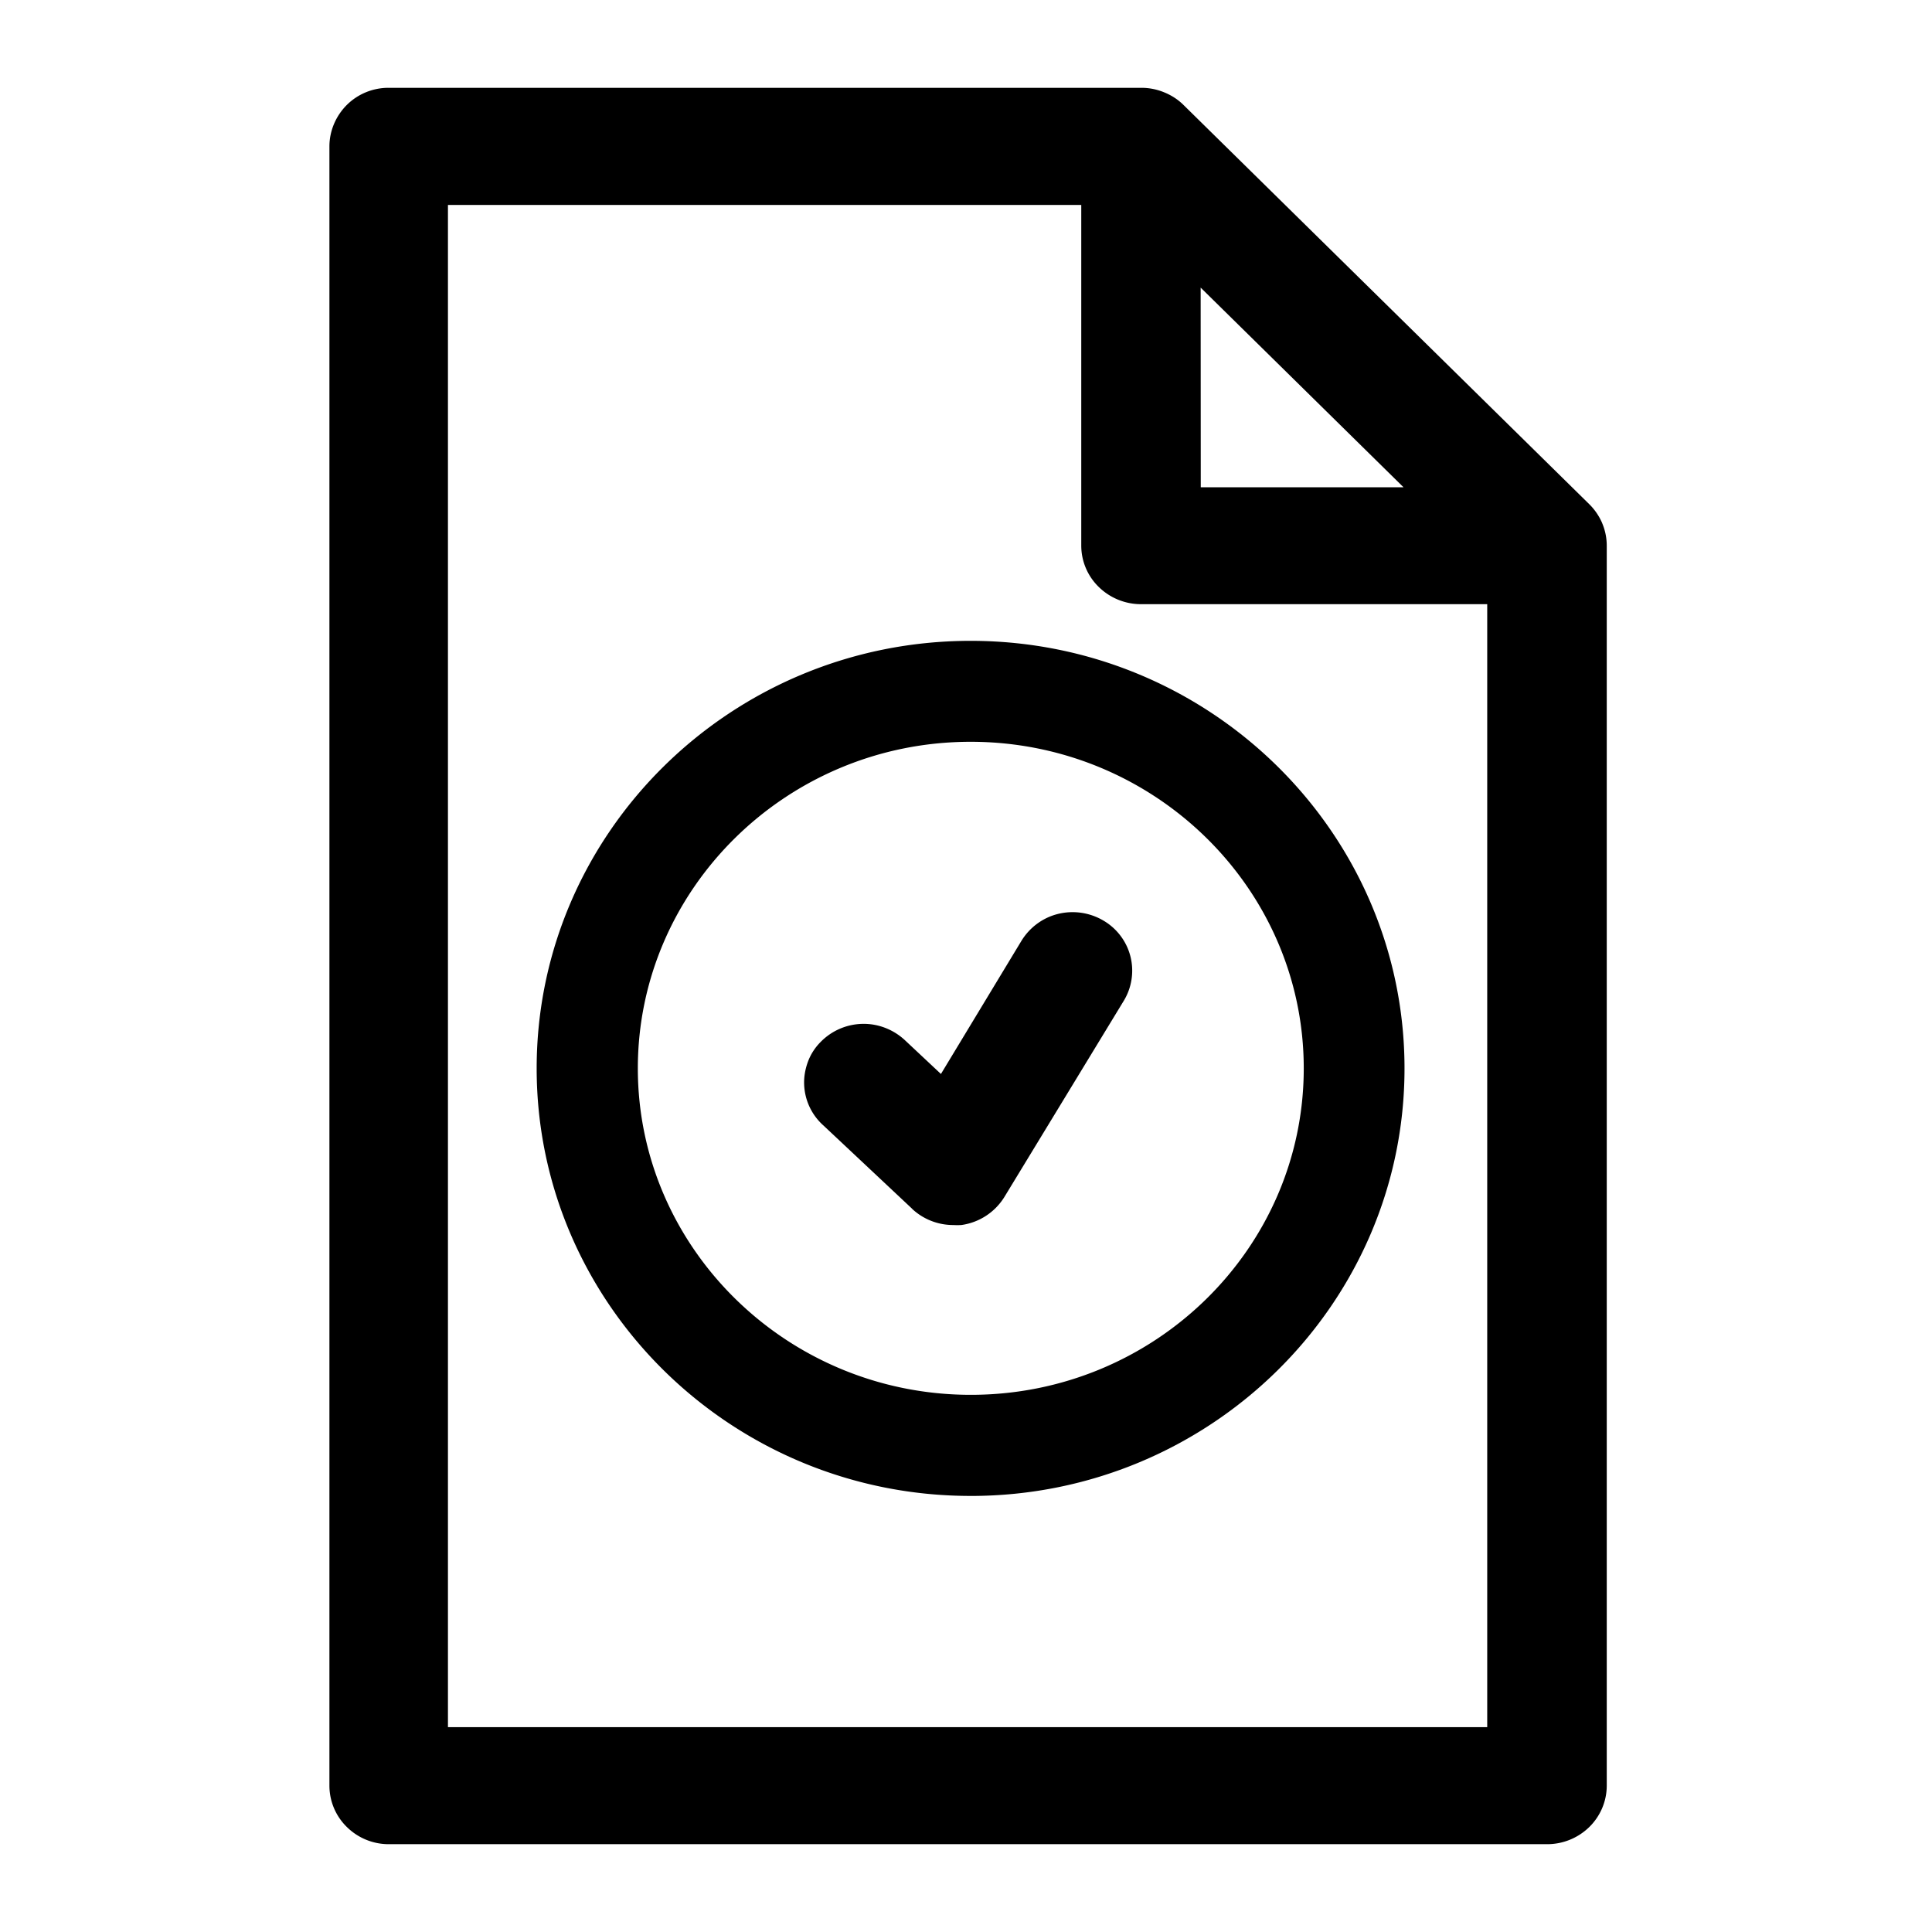
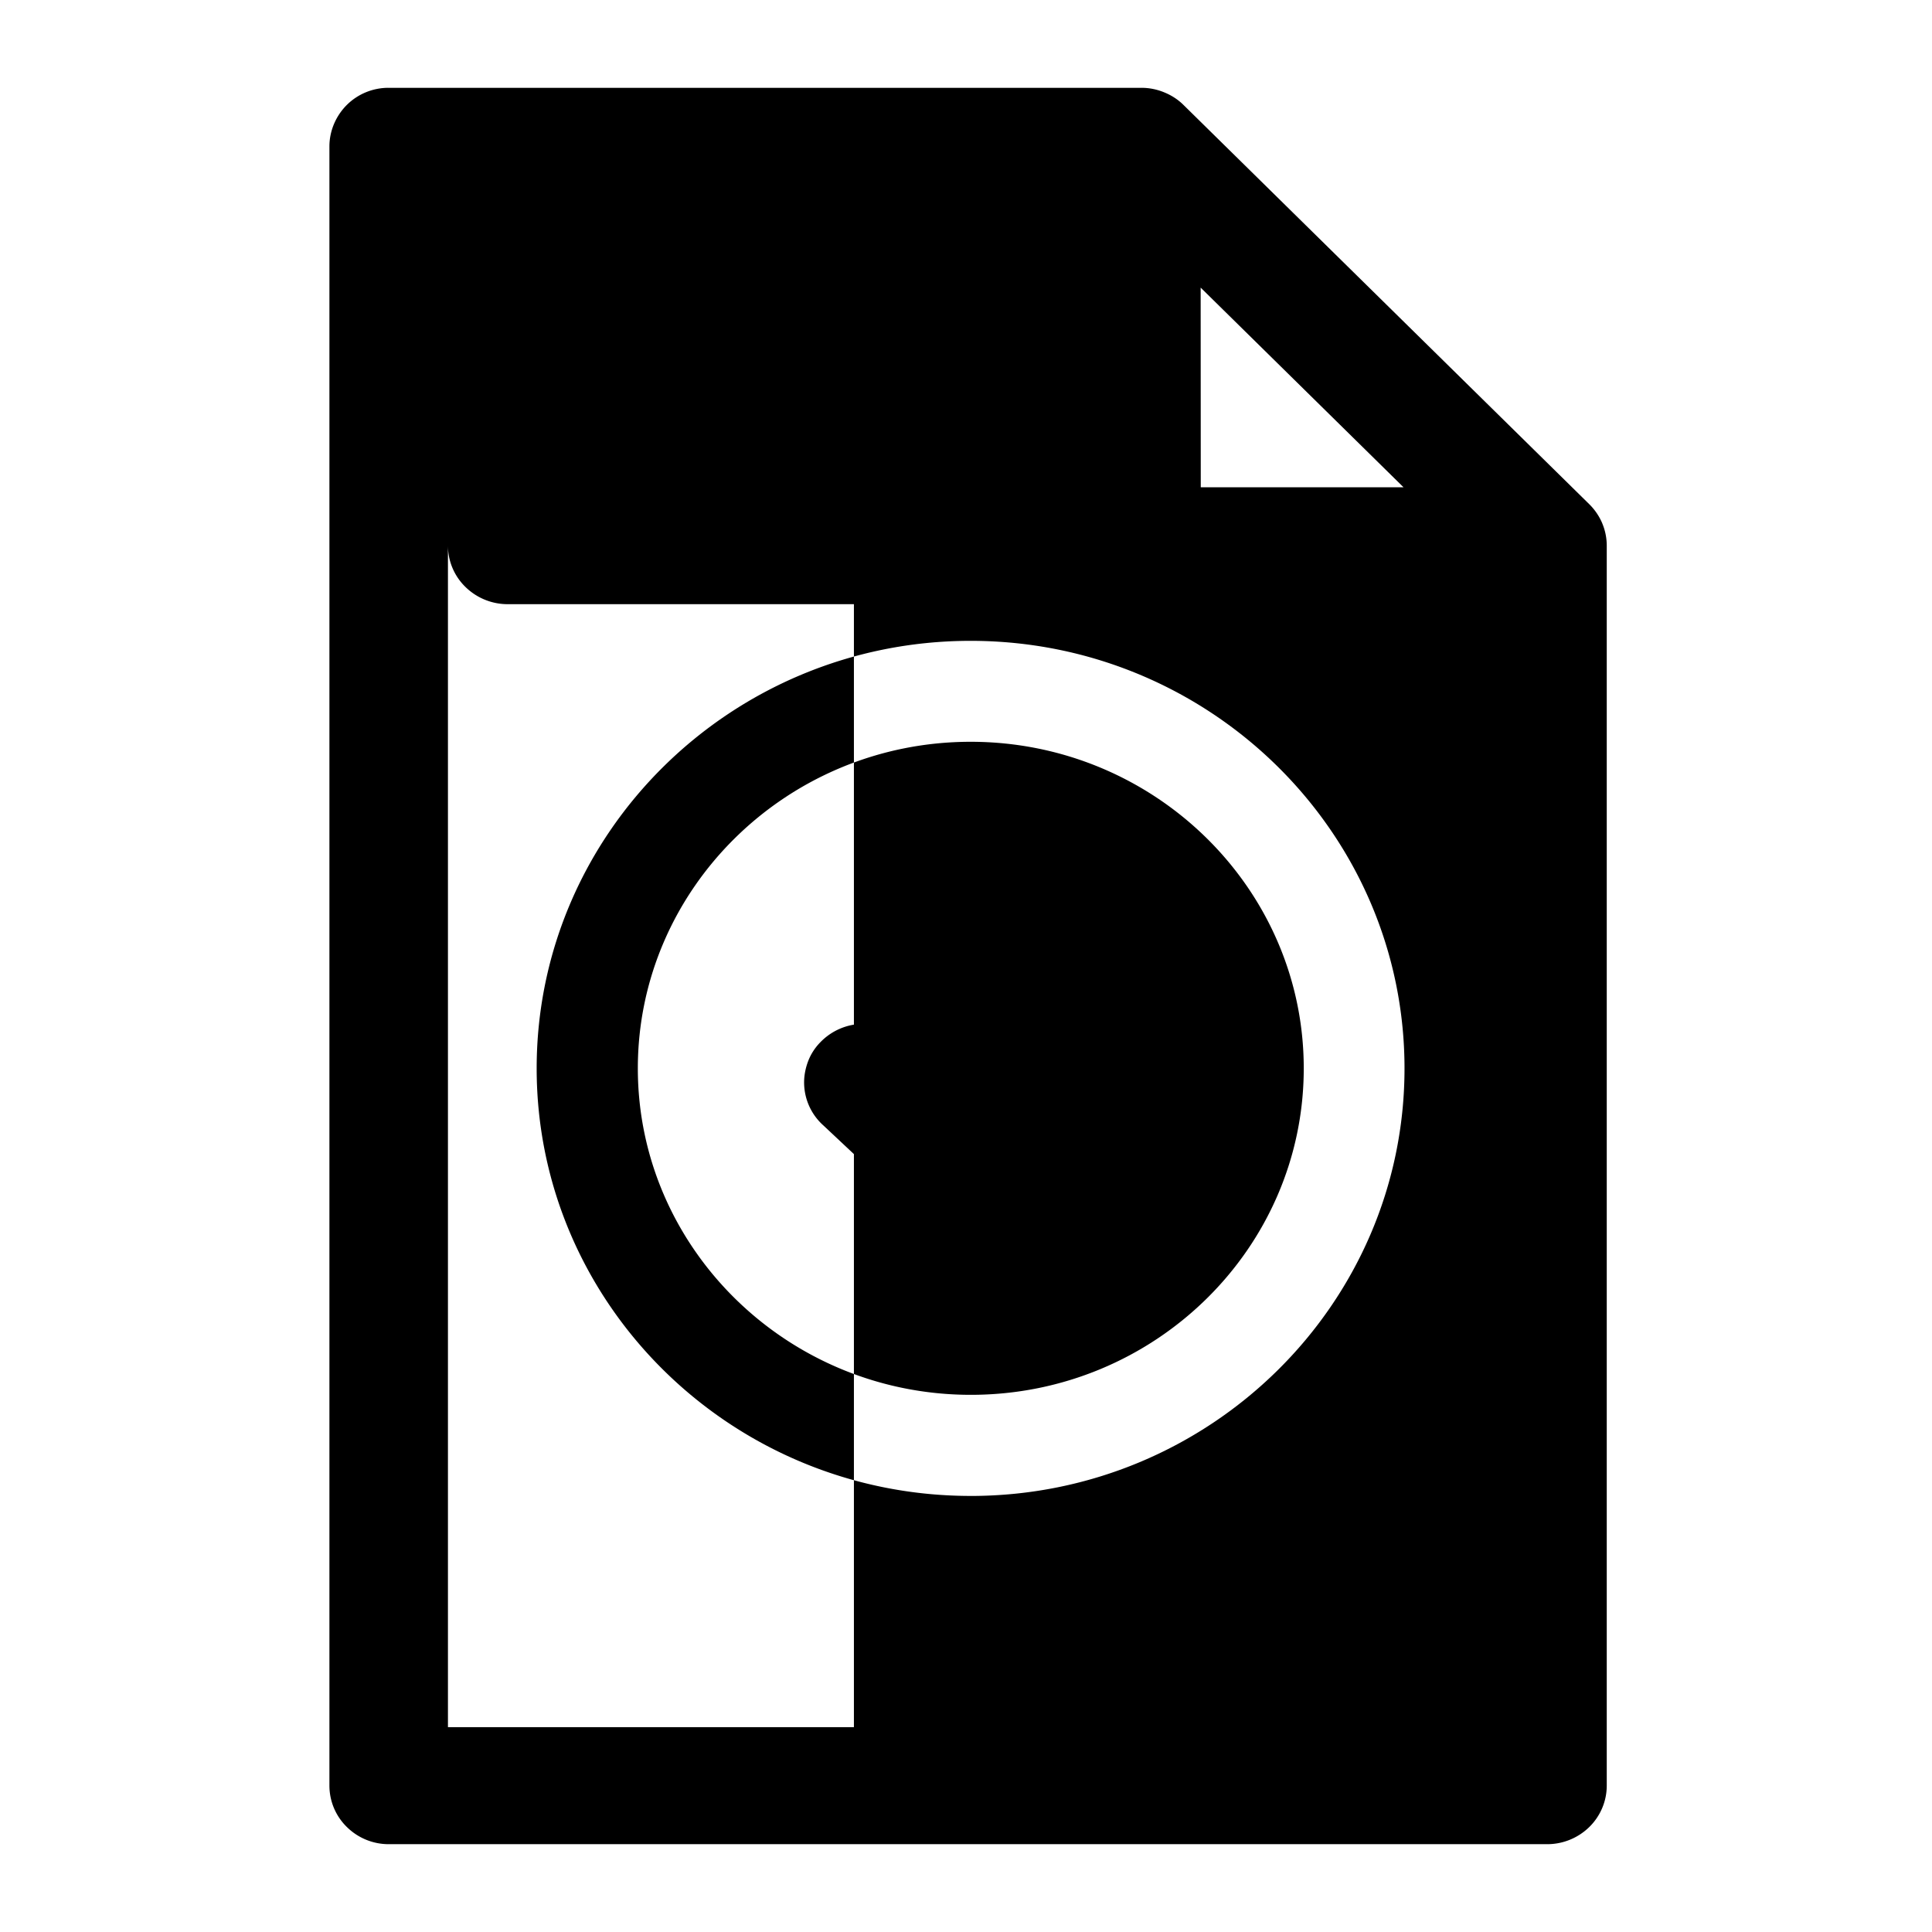
<svg xmlns="http://www.w3.org/2000/svg" width="176" height="176" fill="#000">
-   <path d="M145.95 47.643a5.44 5.44 0 0 0-1.18-1.72l-36.964-36.37c-.507-.5-1.103-.878-1.756-1.143a5.43 5.43 0 0 0-2.084-.41H35.394a5.38 5.38 0 0 0-3.785 1.545c-1 .993-1.588 2.343-1.6 3.758V162.67c.001.702.142 1.397.415 2.044a5.27 5.27 0 0 0 1.176 1.723A5.42 5.42 0 0 0 35.422 168H140.95c1.432-.001 2.806-.562 3.83-1.563a5.31 5.31 0 0 0 1.174-1.724 5.27 5.27 0 0 0 .417-2.043V49.7a5.28 5.28 0 0 0-.42-2.048h0zm-36.572-21.44l18.478 18.185h-18.47l-.01-18.185zM40.807 157.33V18.67H98.5V49.7a5.26 5.26 0 0 0 1.6 3.776 5.49 5.49 0 0 0 3.83 1.563h31.552v102.3H40.807zm42.286-47.205a5.49 5.49 0 0 0 3.749 1.472 6.35 6.35 0 0 0 .73 0 5.49 5.49 0 0 0 3.922-2.551l10.844-17.82c.375-.6.625-1.27.736-1.97a5.26 5.26 0 0 0-.993-4.002 5.28 5.28 0 0 0-1.572-1.397 5.53 5.53 0 0 0-4.128-.6c-1.4.345-2.604 1.246-3.35 2.483l-7.314 12.096L82.5 94.82c-1.042-1-2.44-1.57-3.893-1.55s-2.836.612-3.85 1.65c-.5.5-.9 1.114-1.148 1.778s-.38 1.374-.354 2.087a5.26 5.26 0 0 0 .498 2.058 5.27 5.27 0 0 0 1.269 1.694l8.082 7.588zm5.33 26.15c-21.797 0-39.534-17.472-39.534-38.948s17.737-38.948 39.534-38.948 39.524 17.472 39.524 38.95-17.728 38.948-39.524 38.948zm0-68.7c-16.73 0-30.318 13.385-30.318 29.75s13.604 29.74 30.336 29.74 30.327-13.34 30.327-29.74-13.623-29.75-30.345-29.75z" />
+   <path d="M145.95 47.643a5.44 5.44 0 0 0-1.18-1.72l-36.964-36.37c-.507-.5-1.103-.878-1.756-1.143a5.43 5.43 0 0 0-2.084-.41H35.394a5.38 5.38 0 0 0-3.785 1.545c-1 .993-1.588 2.343-1.6 3.758V162.67c.001.702.142 1.397.415 2.044a5.27 5.27 0 0 0 1.176 1.723A5.42 5.42 0 0 0 35.422 168H140.95c1.432-.001 2.806-.562 3.83-1.563a5.31 5.31 0 0 0 1.174-1.724 5.27 5.27 0 0 0 .417-2.043V49.7a5.28 5.28 0 0 0-.42-2.048h0zm-36.572-21.44l18.478 18.185h-18.47l-.01-18.185zM40.807 157.33V18.67V49.7a5.26 5.26 0 0 0 1.6 3.776 5.49 5.49 0 0 0 3.83 1.563h31.552v102.3H40.807zm42.286-47.205a5.49 5.49 0 0 0 3.749 1.472 6.35 6.35 0 0 0 .73 0 5.49 5.49 0 0 0 3.922-2.551l10.844-17.82c.375-.6.625-1.27.736-1.97a5.26 5.26 0 0 0-.993-4.002 5.28 5.28 0 0 0-1.572-1.397 5.53 5.53 0 0 0-4.128-.6c-1.4.345-2.604 1.246-3.35 2.483l-7.314 12.096L82.5 94.82c-1.042-1-2.44-1.57-3.893-1.55s-2.836.612-3.85 1.65c-.5.5-.9 1.114-1.148 1.778s-.38 1.374-.354 2.087a5.26 5.26 0 0 0 .498 2.058 5.27 5.27 0 0 0 1.269 1.694l8.082 7.588zm5.33 26.15c-21.797 0-39.534-17.472-39.534-38.948s17.737-38.948 39.534-38.948 39.524 17.472 39.524 38.95-17.728 38.948-39.524 38.948zm0-68.7c-16.73 0-30.318 13.385-30.318 29.75s13.604 29.74 30.336 29.74 30.327-13.34 30.327-29.74-13.623-29.75-30.345-29.75z" />
</svg>